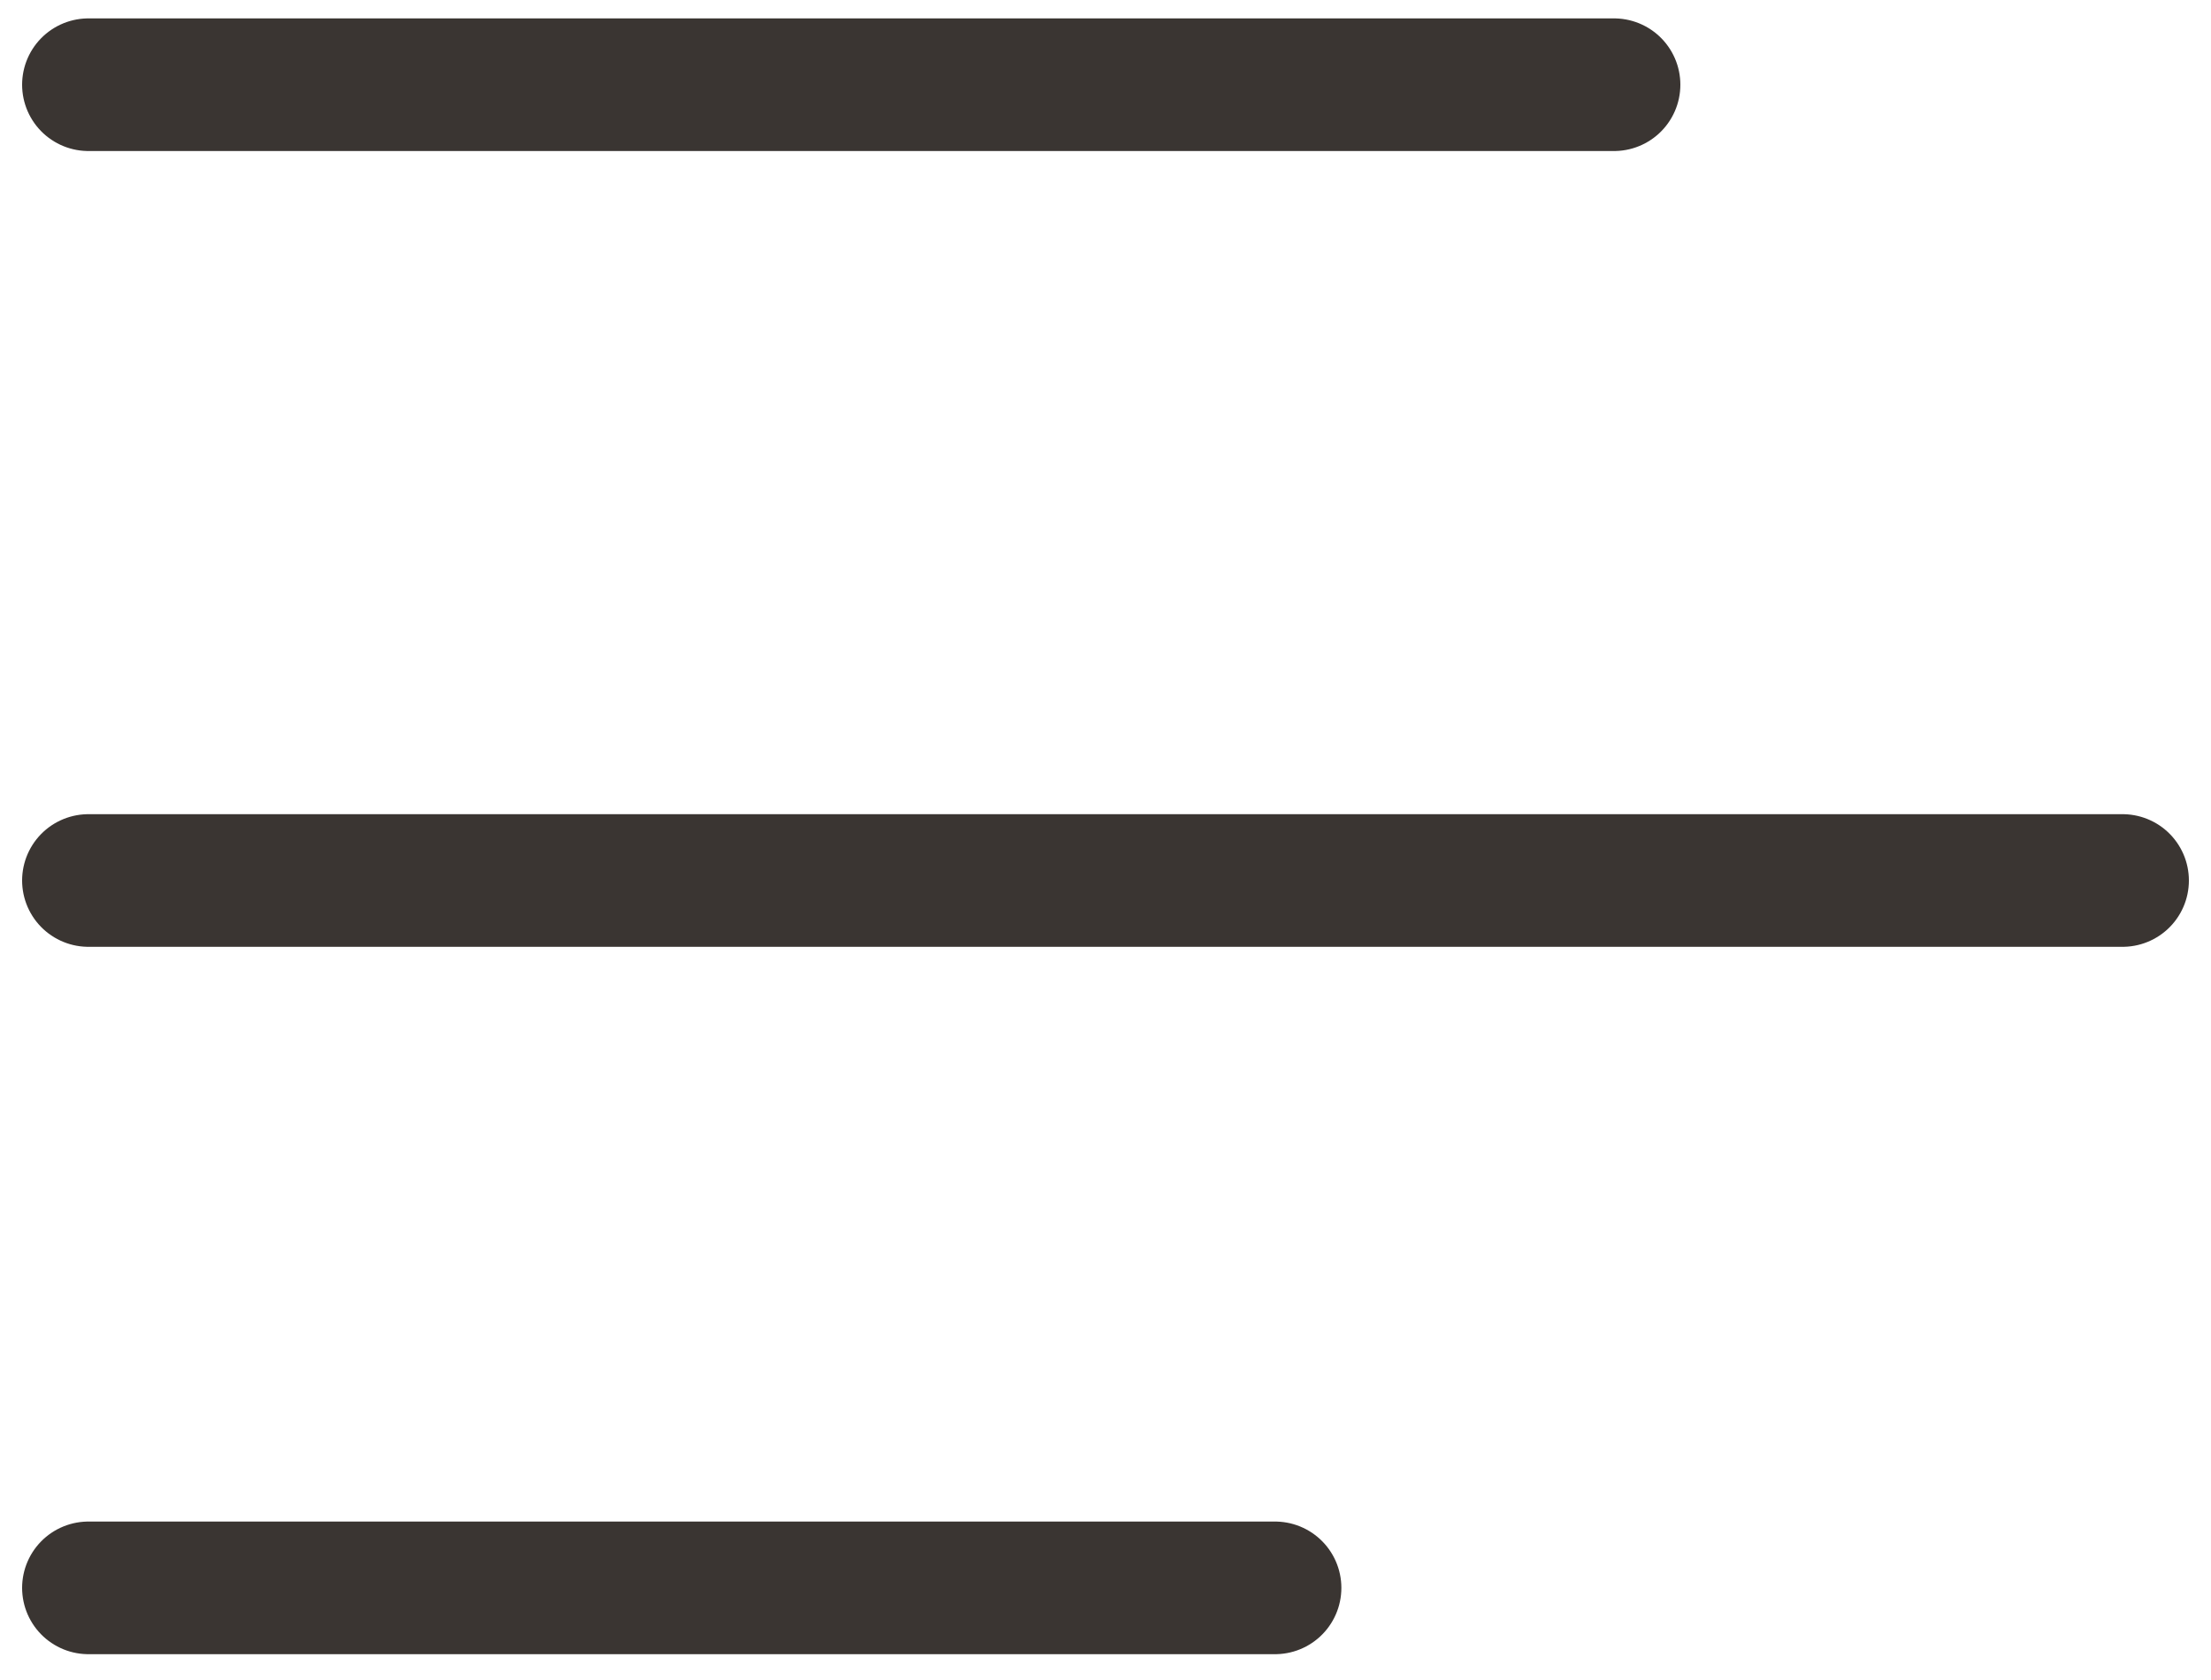
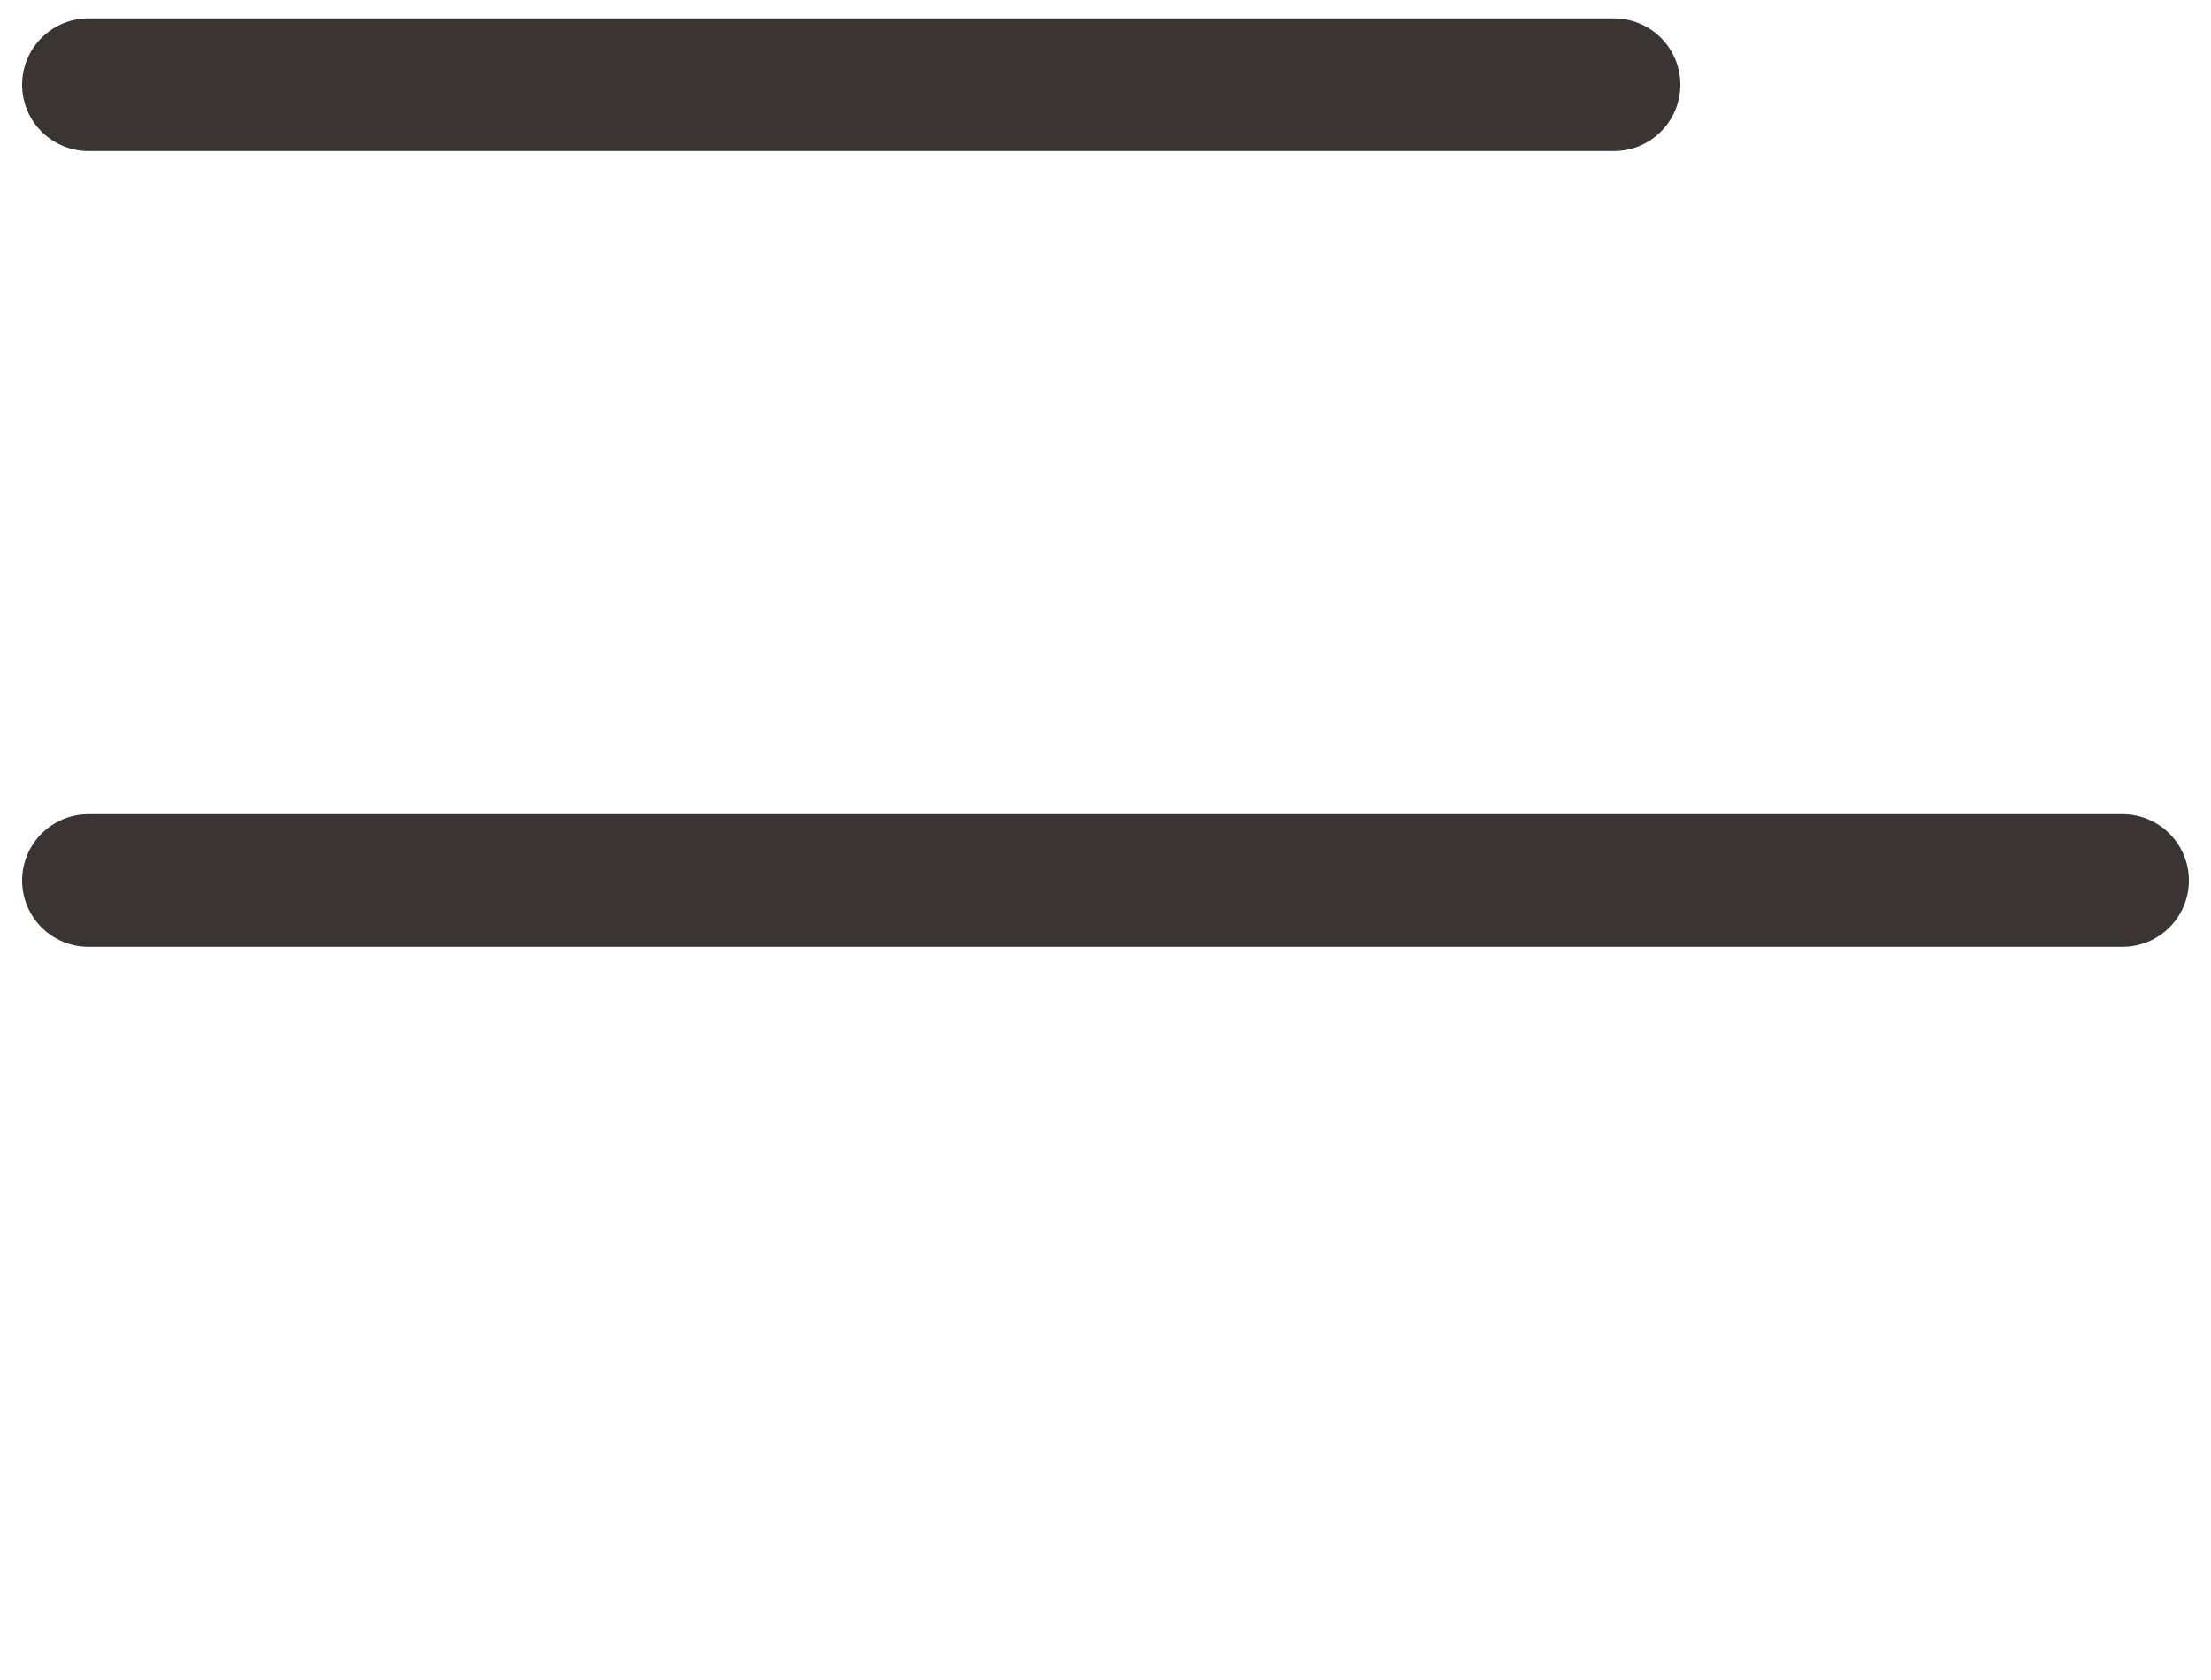
<svg xmlns="http://www.w3.org/2000/svg" width="25" height="19" viewBox="0 0 25 19" fill="none">
  <path d="M1 0.958H18.25" stroke="#3A3532" stroke-width="1.5" stroke-linecap="round" />
-   <path d="M1 17.958H14.417" stroke="#3A3532" stroke-width="1.5" stroke-linecap="round" />
  <path d="M1 9.958H24" stroke="#3A3532" stroke-width="1.5" stroke-linecap="round" />
</svg>